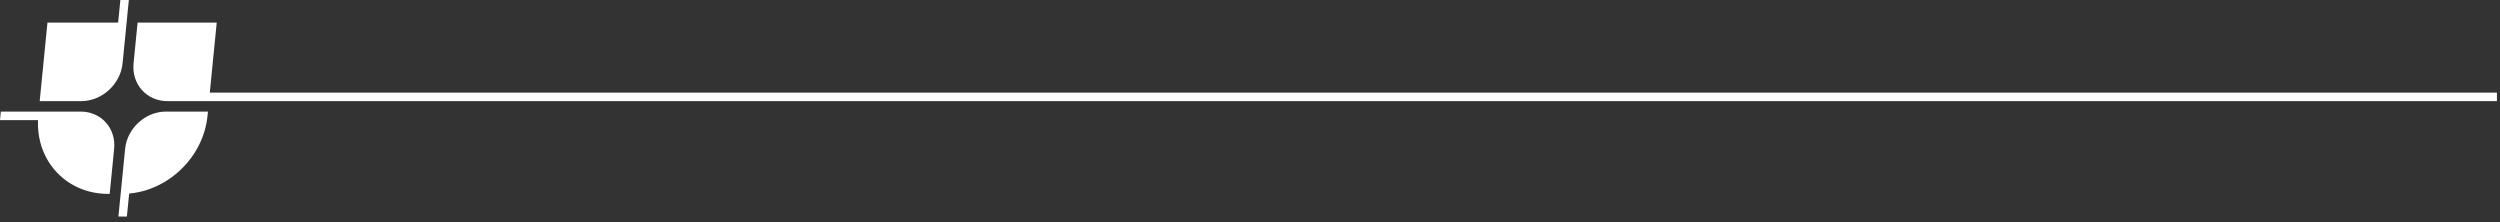
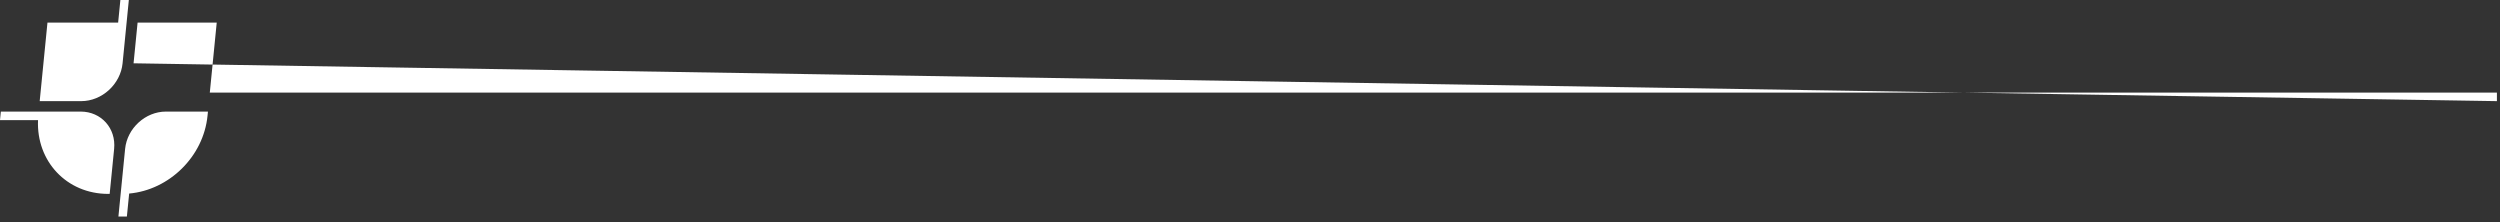
<svg xmlns="http://www.w3.org/2000/svg" width="405" height="36" viewBox="0 0 405 36" fill="none">
  <rect x="0" y="0" width="405" height="36" fill="#333333" stroke="none" />
-   <path d="M26.872 18.077H33.687L33.619 18.76C32.965 25.364 27.397 30.78 20.924 31.354L20.555 35.073H19.184L19.546 31.41L20.268 24.119C20.598 20.782 23.554 18.077 26.872 18.077ZM19.858 10.255L20.51 3.663L20.872 0H19.501L19.139 3.663H7.689L6.43 16.384H13.159C16.524 16.384 19.523 13.64 19.858 10.255ZM13.078 18.077H0.136L0 19.457H6.161C5.865 26.118 10.807 31.41 17.52 31.41H17.767L18.489 24.119C18.819 20.782 16.398 18.077 13.08 18.077H13.078ZM35.11 3.663H22.289L21.637 10.255C21.302 13.64 23.76 16.384 27.123 16.384L404.5 16.384V15.004L33.988 15.004L35.11 3.663Z" fill="white" />
+   <path d="M26.872 18.077H33.687L33.619 18.76C32.965 25.364 27.397 30.78 20.924 31.354L20.555 35.073H19.184L19.546 31.41L20.268 24.119C20.598 20.782 23.554 18.077 26.872 18.077ZM19.858 10.255L20.51 3.663L20.872 0H19.501L19.139 3.663H7.689L6.43 16.384H13.159C16.524 16.384 19.523 13.64 19.858 10.255ZM13.078 18.077H0.136L0 19.457H6.161C5.865 26.118 10.807 31.41 17.52 31.41H17.767L18.489 24.119C18.819 20.782 16.398 18.077 13.08 18.077H13.078ZM35.11 3.663H22.289L21.637 10.255L404.5 16.384V15.004L33.988 15.004L35.11 3.663Z" fill="white" />
</svg>